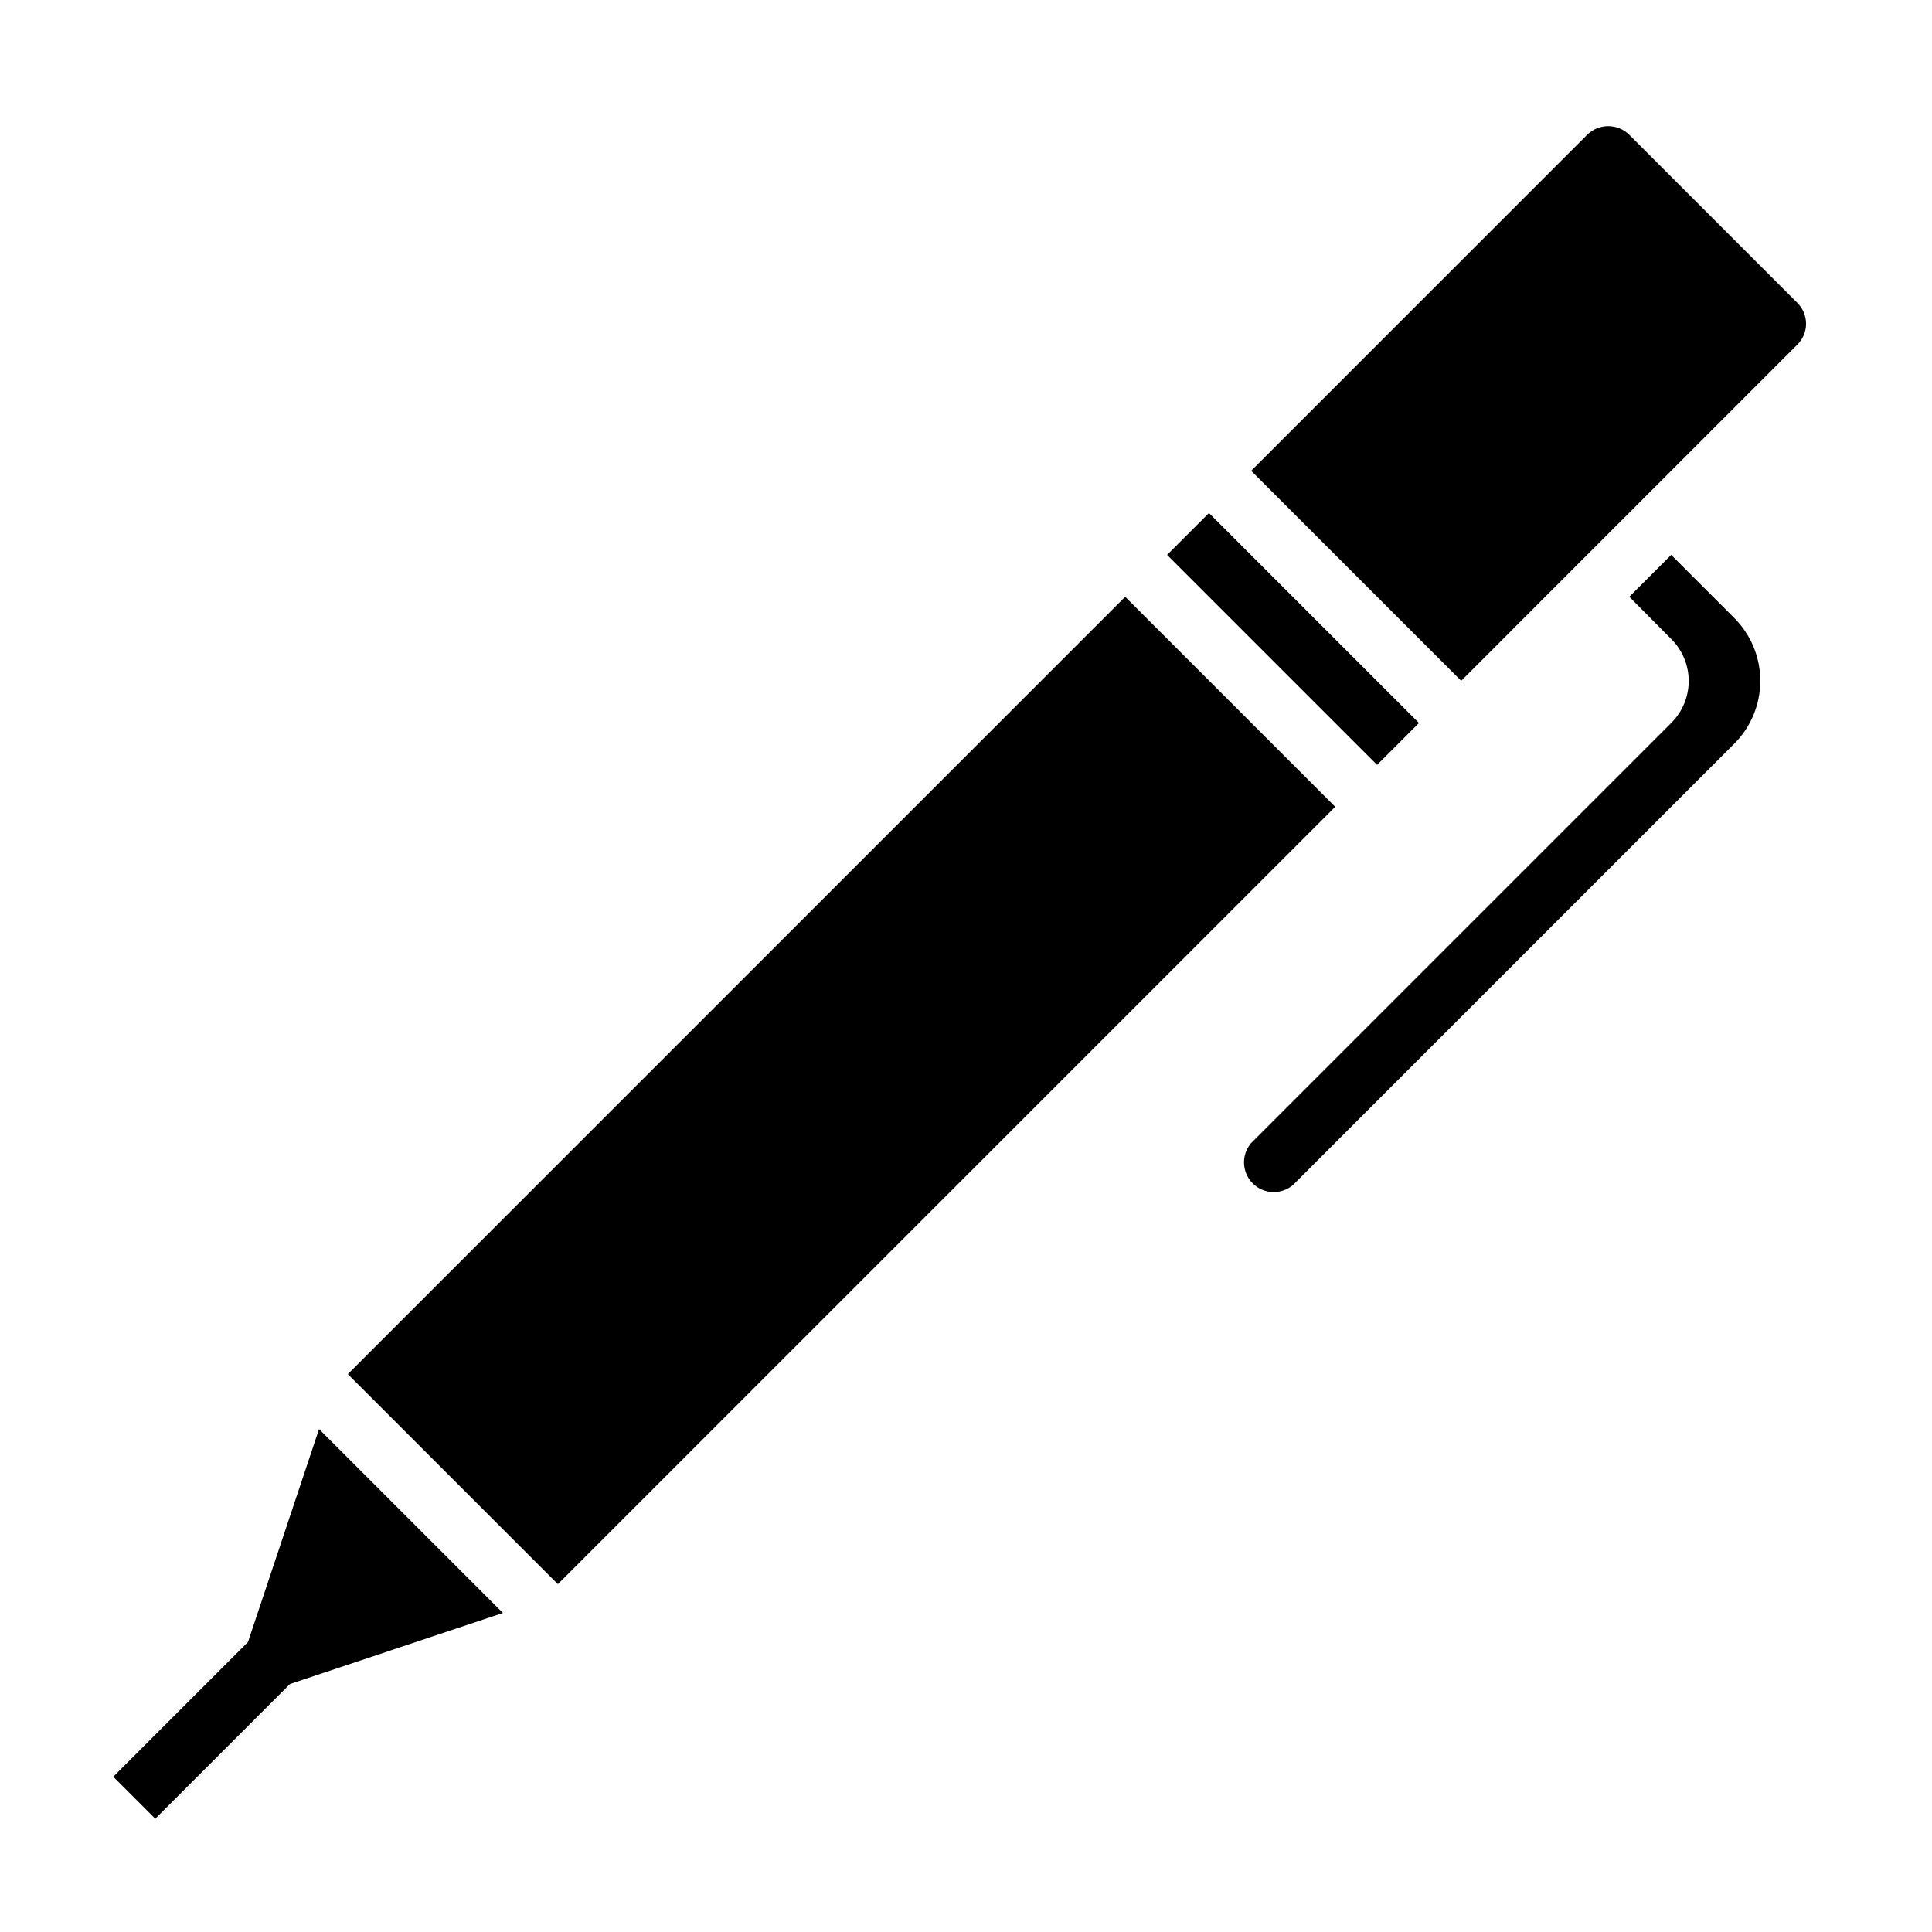
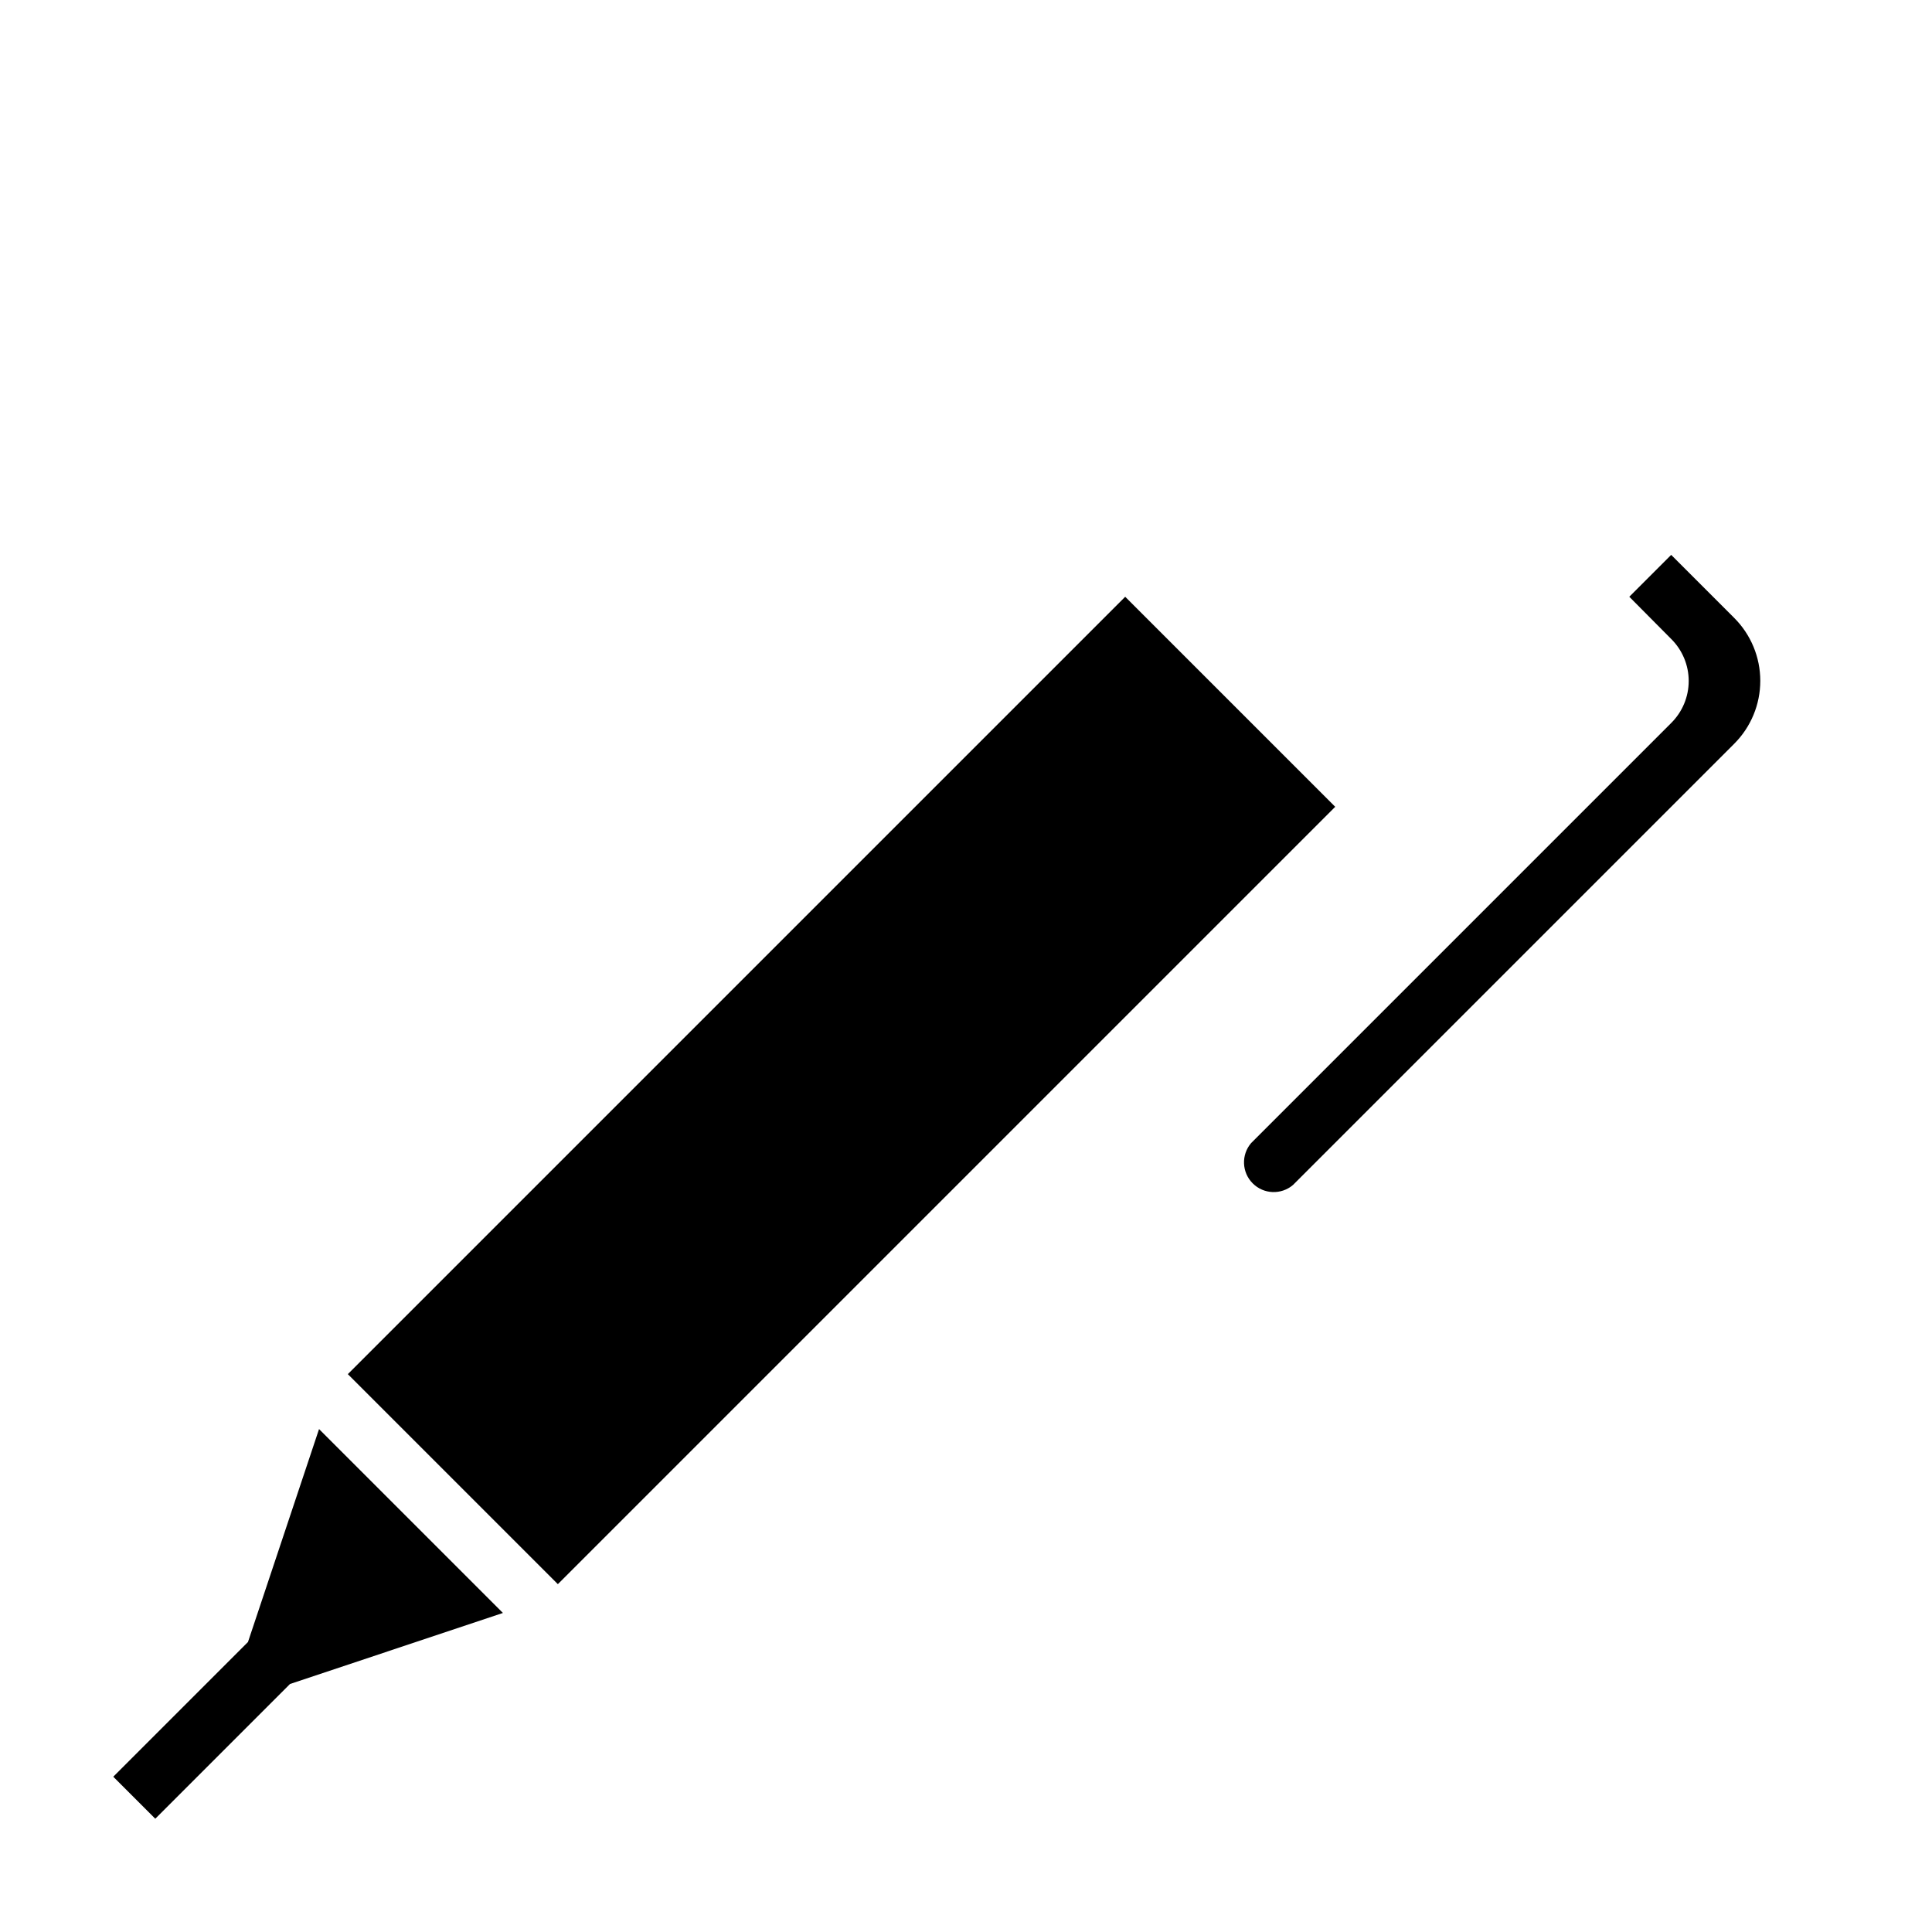
<svg xmlns="http://www.w3.org/2000/svg" fill="#000000" width="800px" height="800px" version="1.1" viewBox="144 144 512 512">
  <g>
-     <path d="m620.26 224.21-44.477-44.477c-3.094-3.07-8.086-3.07-11.18 0l-89.031 89.035 55.656 55.656 89.031-89.035c1.512-1.469 2.363-3.484 2.363-5.59 0-2.106-0.852-4.121-2.363-5.59z" />
    <path d="m236.18 508.16 206.01-206.01 55.656 55.656-206.01 206.01z" />
    <path d="m586.88 291.05-11.098 11.098 11.098 11.18c2.973 2.945 4.644 6.953 4.644 11.137s-1.672 8.195-4.644 11.141l-111.31 111.31c-2.676 3.125-2.496 7.781 0.414 10.688 2.906 2.91 7.562 3.09 10.684 0.414l116.9-116.9c4.434-4.422 6.926-10.43 6.926-16.691s-2.492-12.266-6.926-16.688z" />
-     <path d="m453.29 291.05 11.098-11.098 55.656 55.656-11.098 11.098z" />
    <path d="m228.55 522.72-18.832 56.426-35.699 35.703 11.133 11.129 35.699-35.699 56.426-18.828z" />
  </g>
</svg>